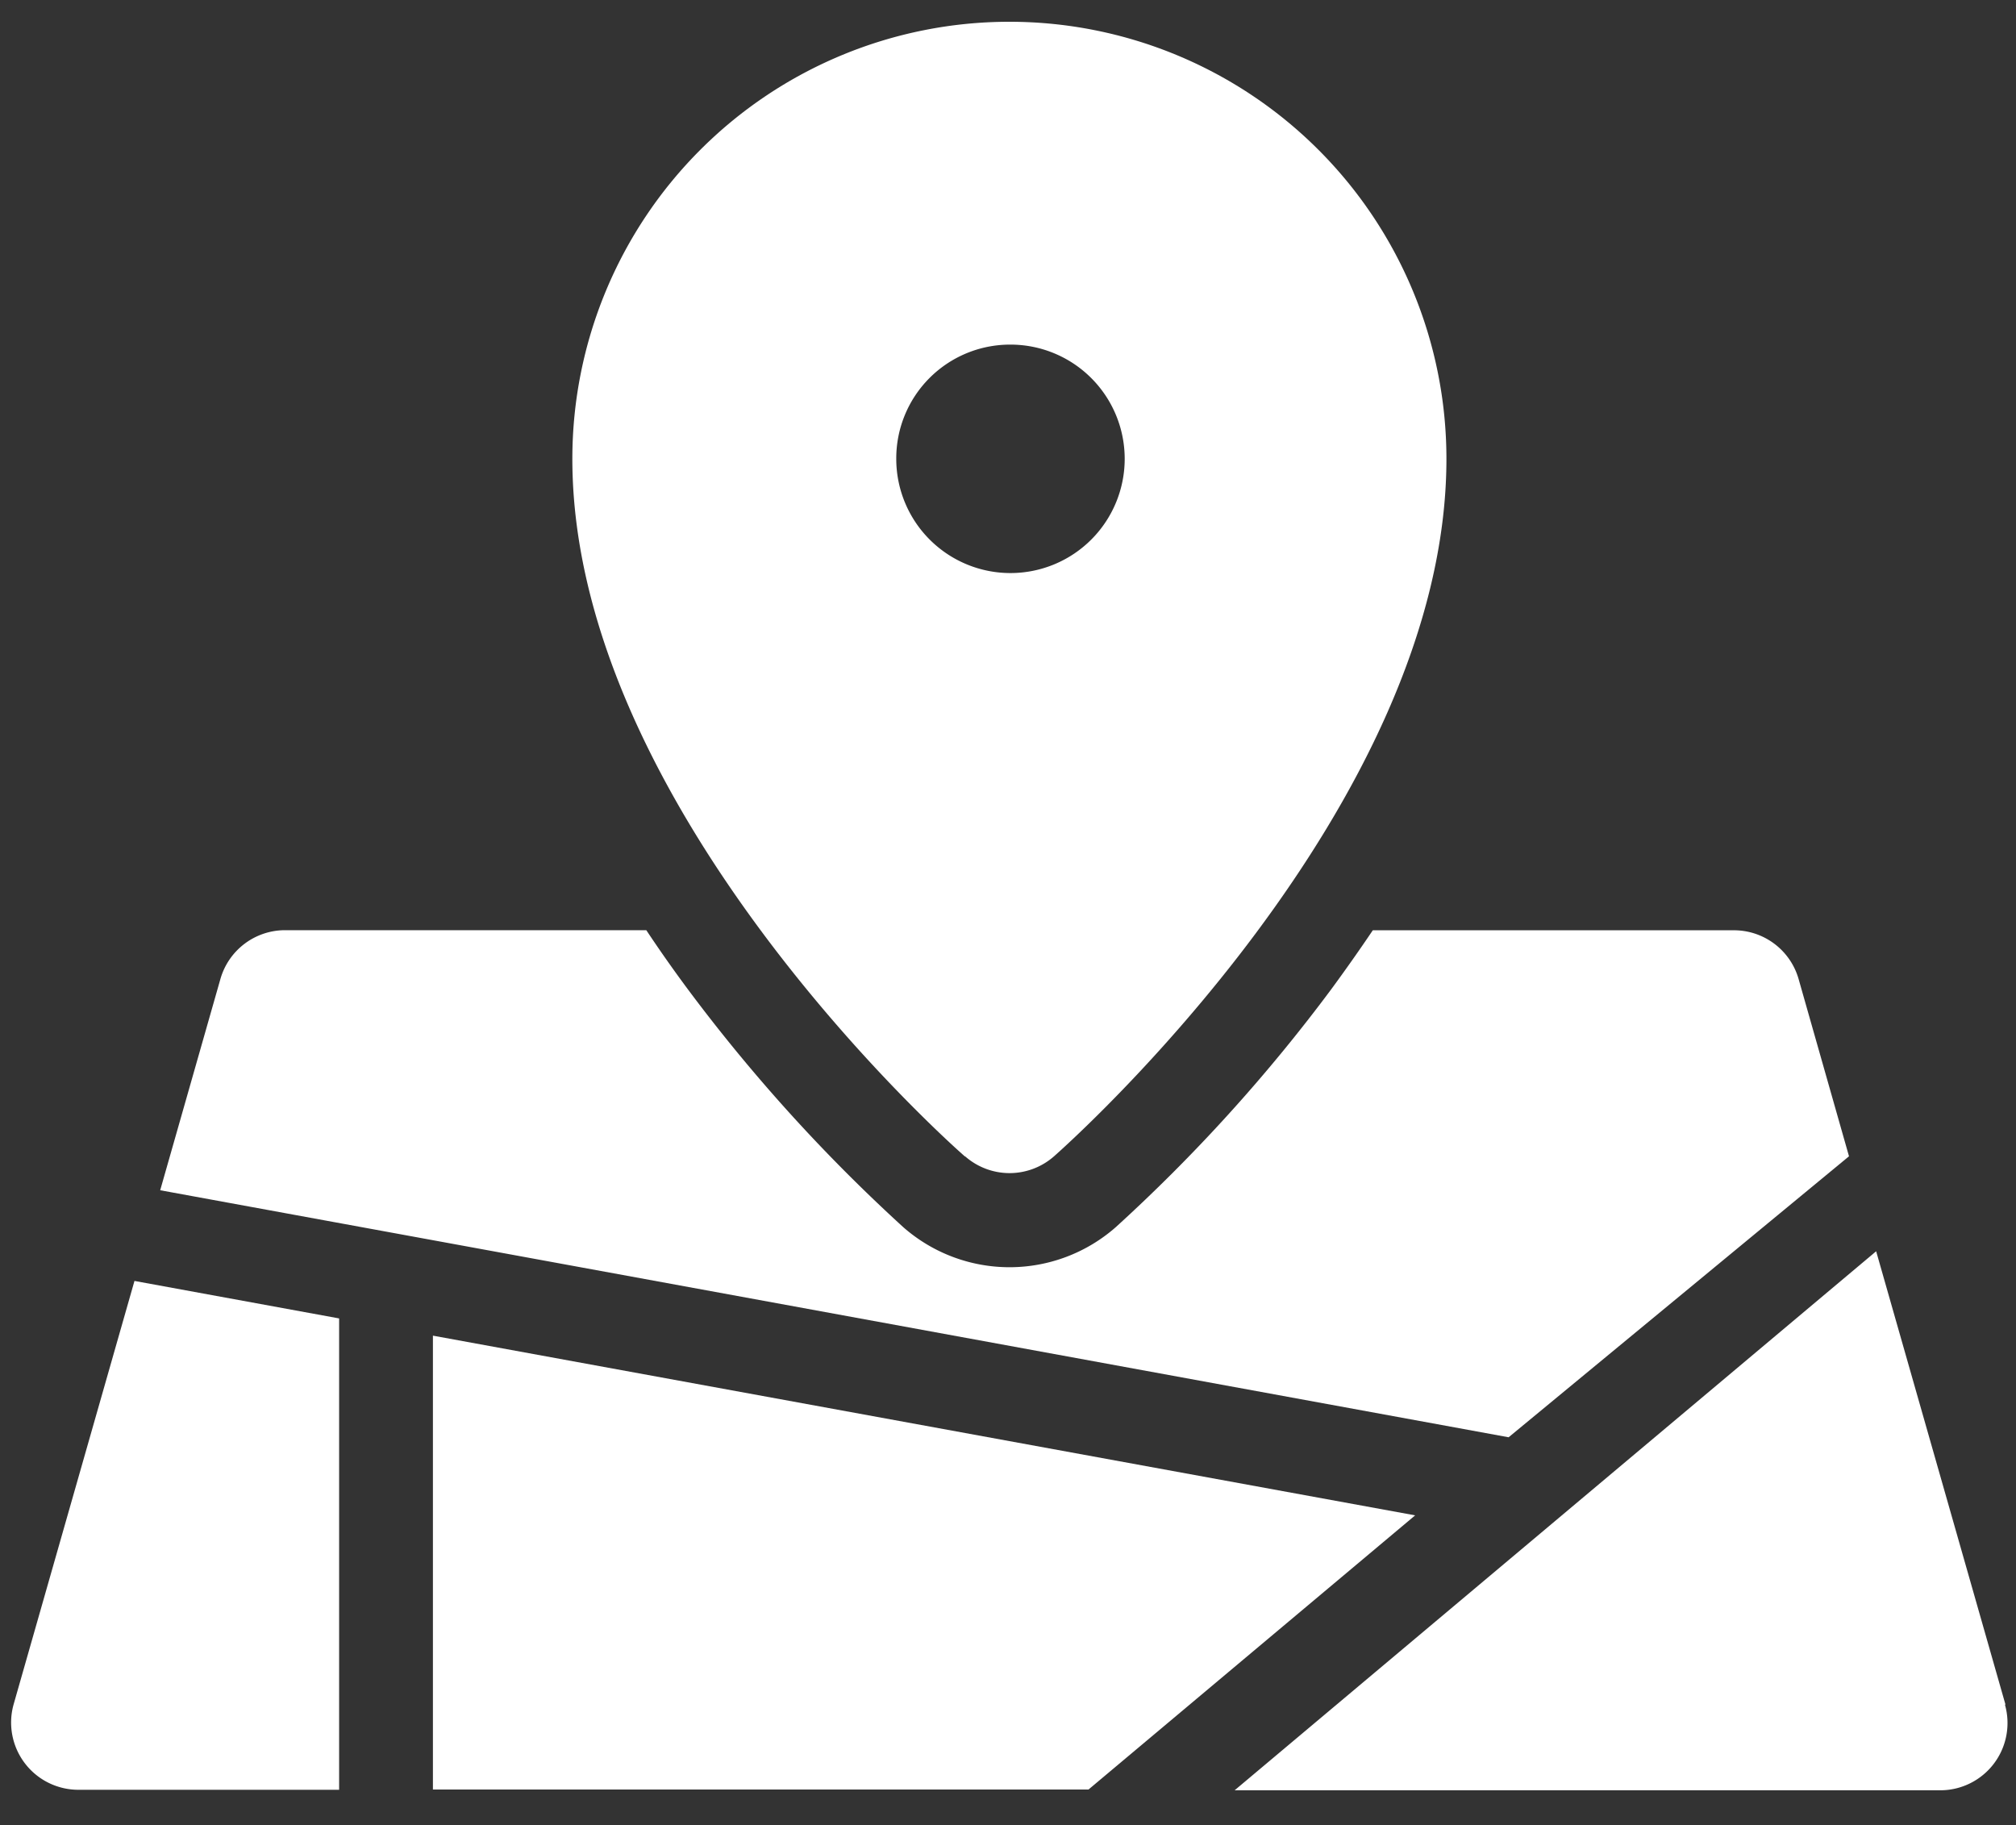
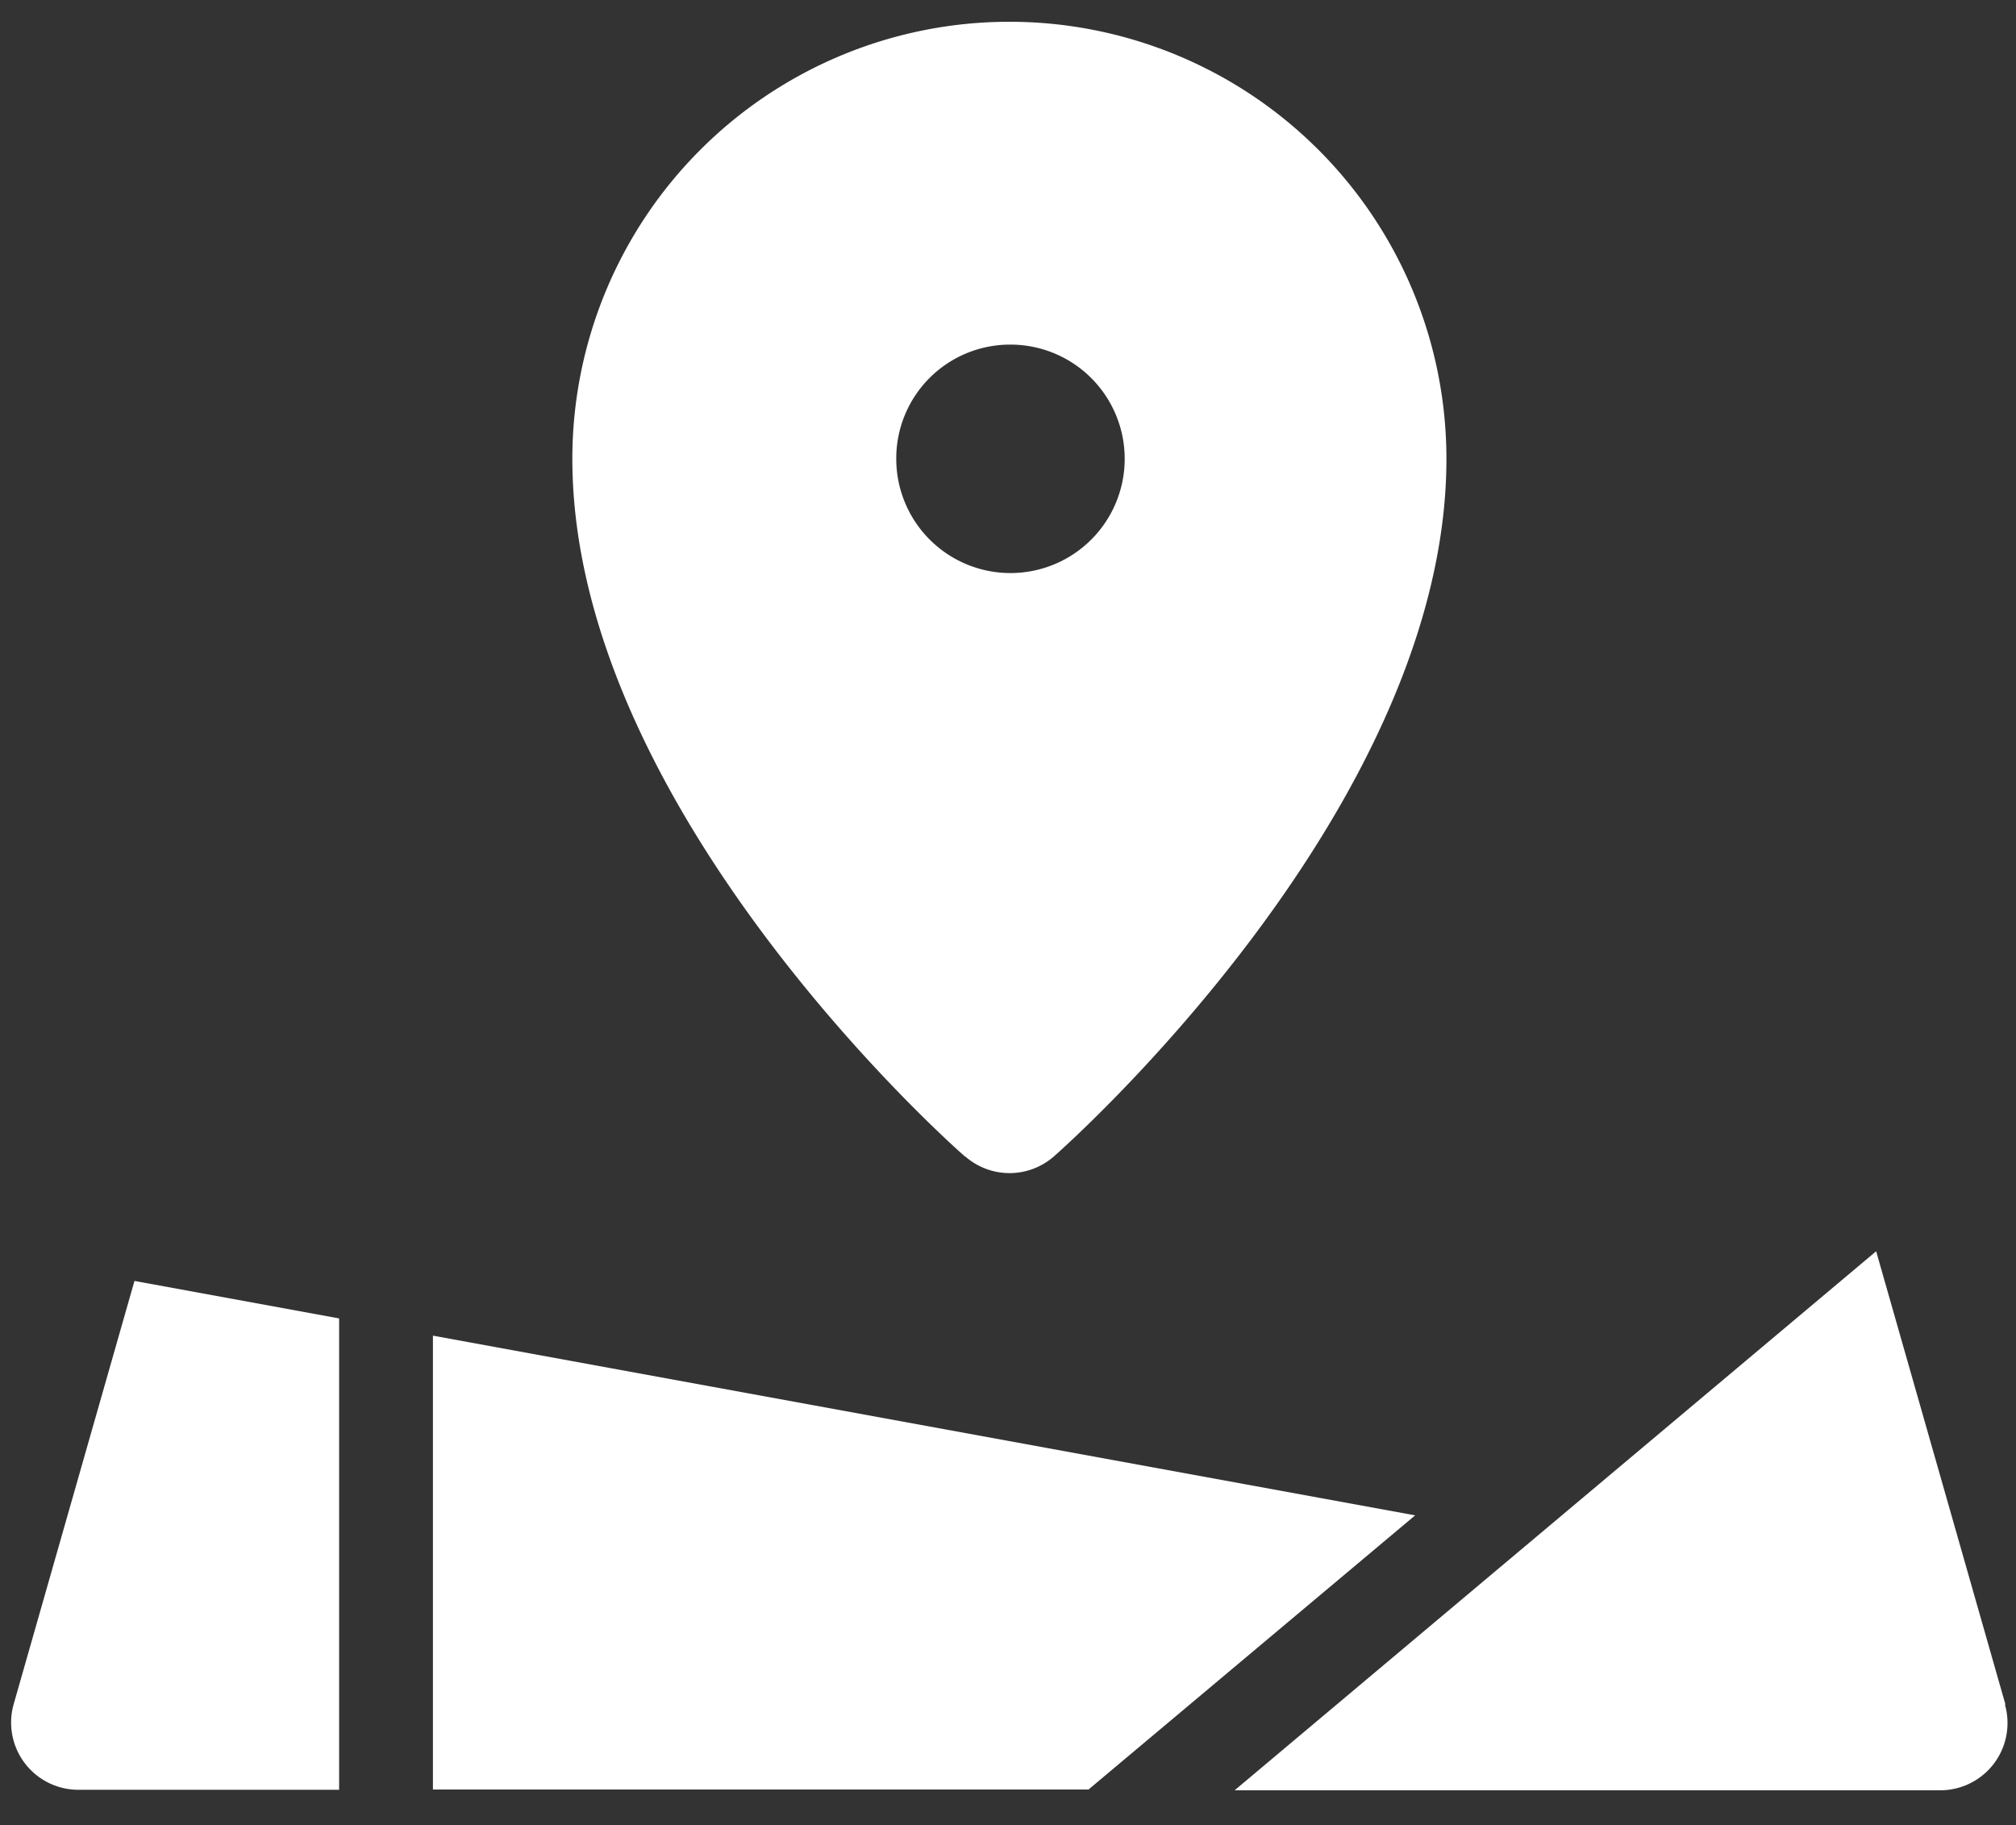
<svg xmlns="http://www.w3.org/2000/svg" id="Calque_1" data-name="Calque 1" viewBox="0 0 239.87 217.13">
  <rect x="0" y="0" width="239.87" height="217.13" fill="#333333" stroke="none" />
  <title>maps</title>
  <path d="M114.85,137.59a8,8,0,0,0,10.54,0c1.91-1.68,46.71-41.62,46.71-83a52,52,0,1,0-104,0c0,41.41,44.8,81.35,46.71,83ZM120.12,41a13.59,13.59,0,1,1-13.48,13.59A13.54,13.54,0,0,1,120.12,41Zm0,0" style="fill:#fff" />
-   <path d="M220,137.57l-6-21.1a8,8,0,0,0-7.66-5.79h-43q-2.33,3.46-4.93,7A198.38,198.38,0,0,1,132.76,146a19.15,19.15,0,0,1-25.29,0,200.37,200.37,0,0,1-25.65-28.33q-2.59-3.49-4.92-7h-43a8,8,0,0,0-7.67,5.79l-7.17,25.15L179.5,171Zm0,0" style="fill:#fff" />
  <path d="M238.61,202.78l-15.38-53.91L146.9,213h84a8,8,0,0,0,7.66-10.17Zm0,0" style="fill:#fff" />
  <path d="M40.35,156.86,16,152.4,1.62,202.78a8,8,0,0,0,7.67,10.16H40.35Zm0,0" style="fill:#fff" />
  <path d="M51.51,158.91v54h78l38.87-32.62Zm0,0" style="fill:#fff" />
</svg>